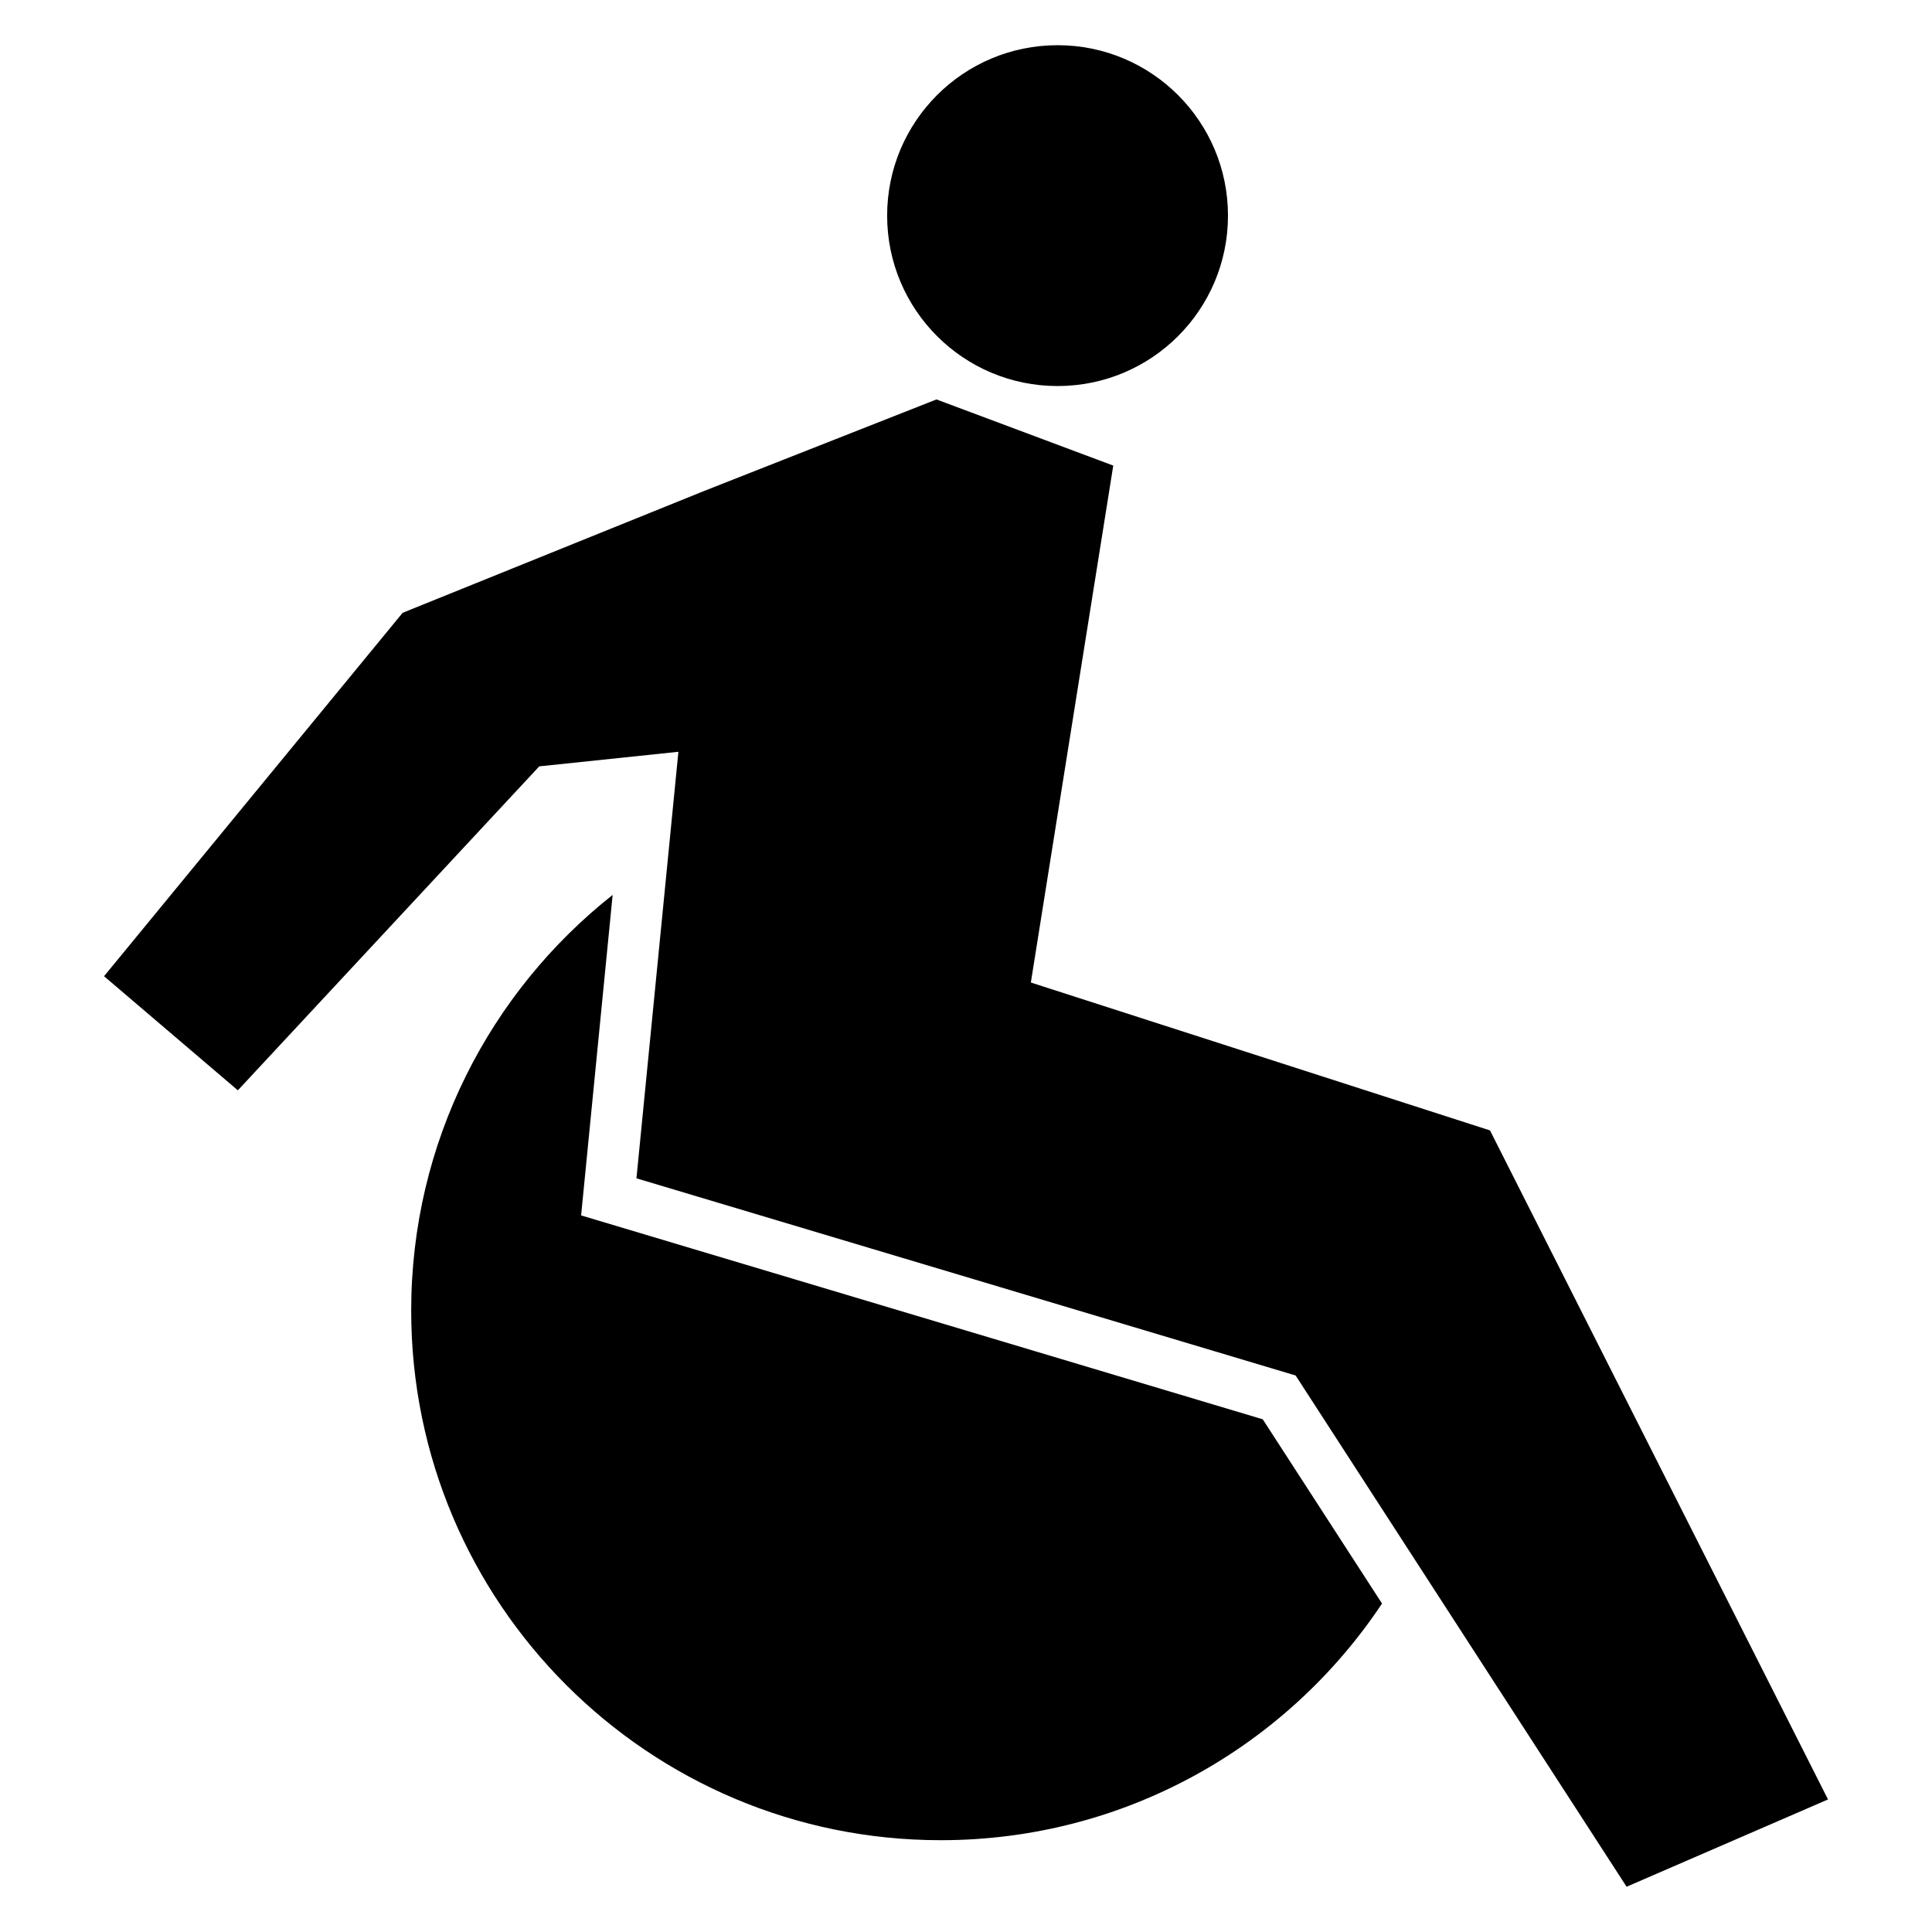
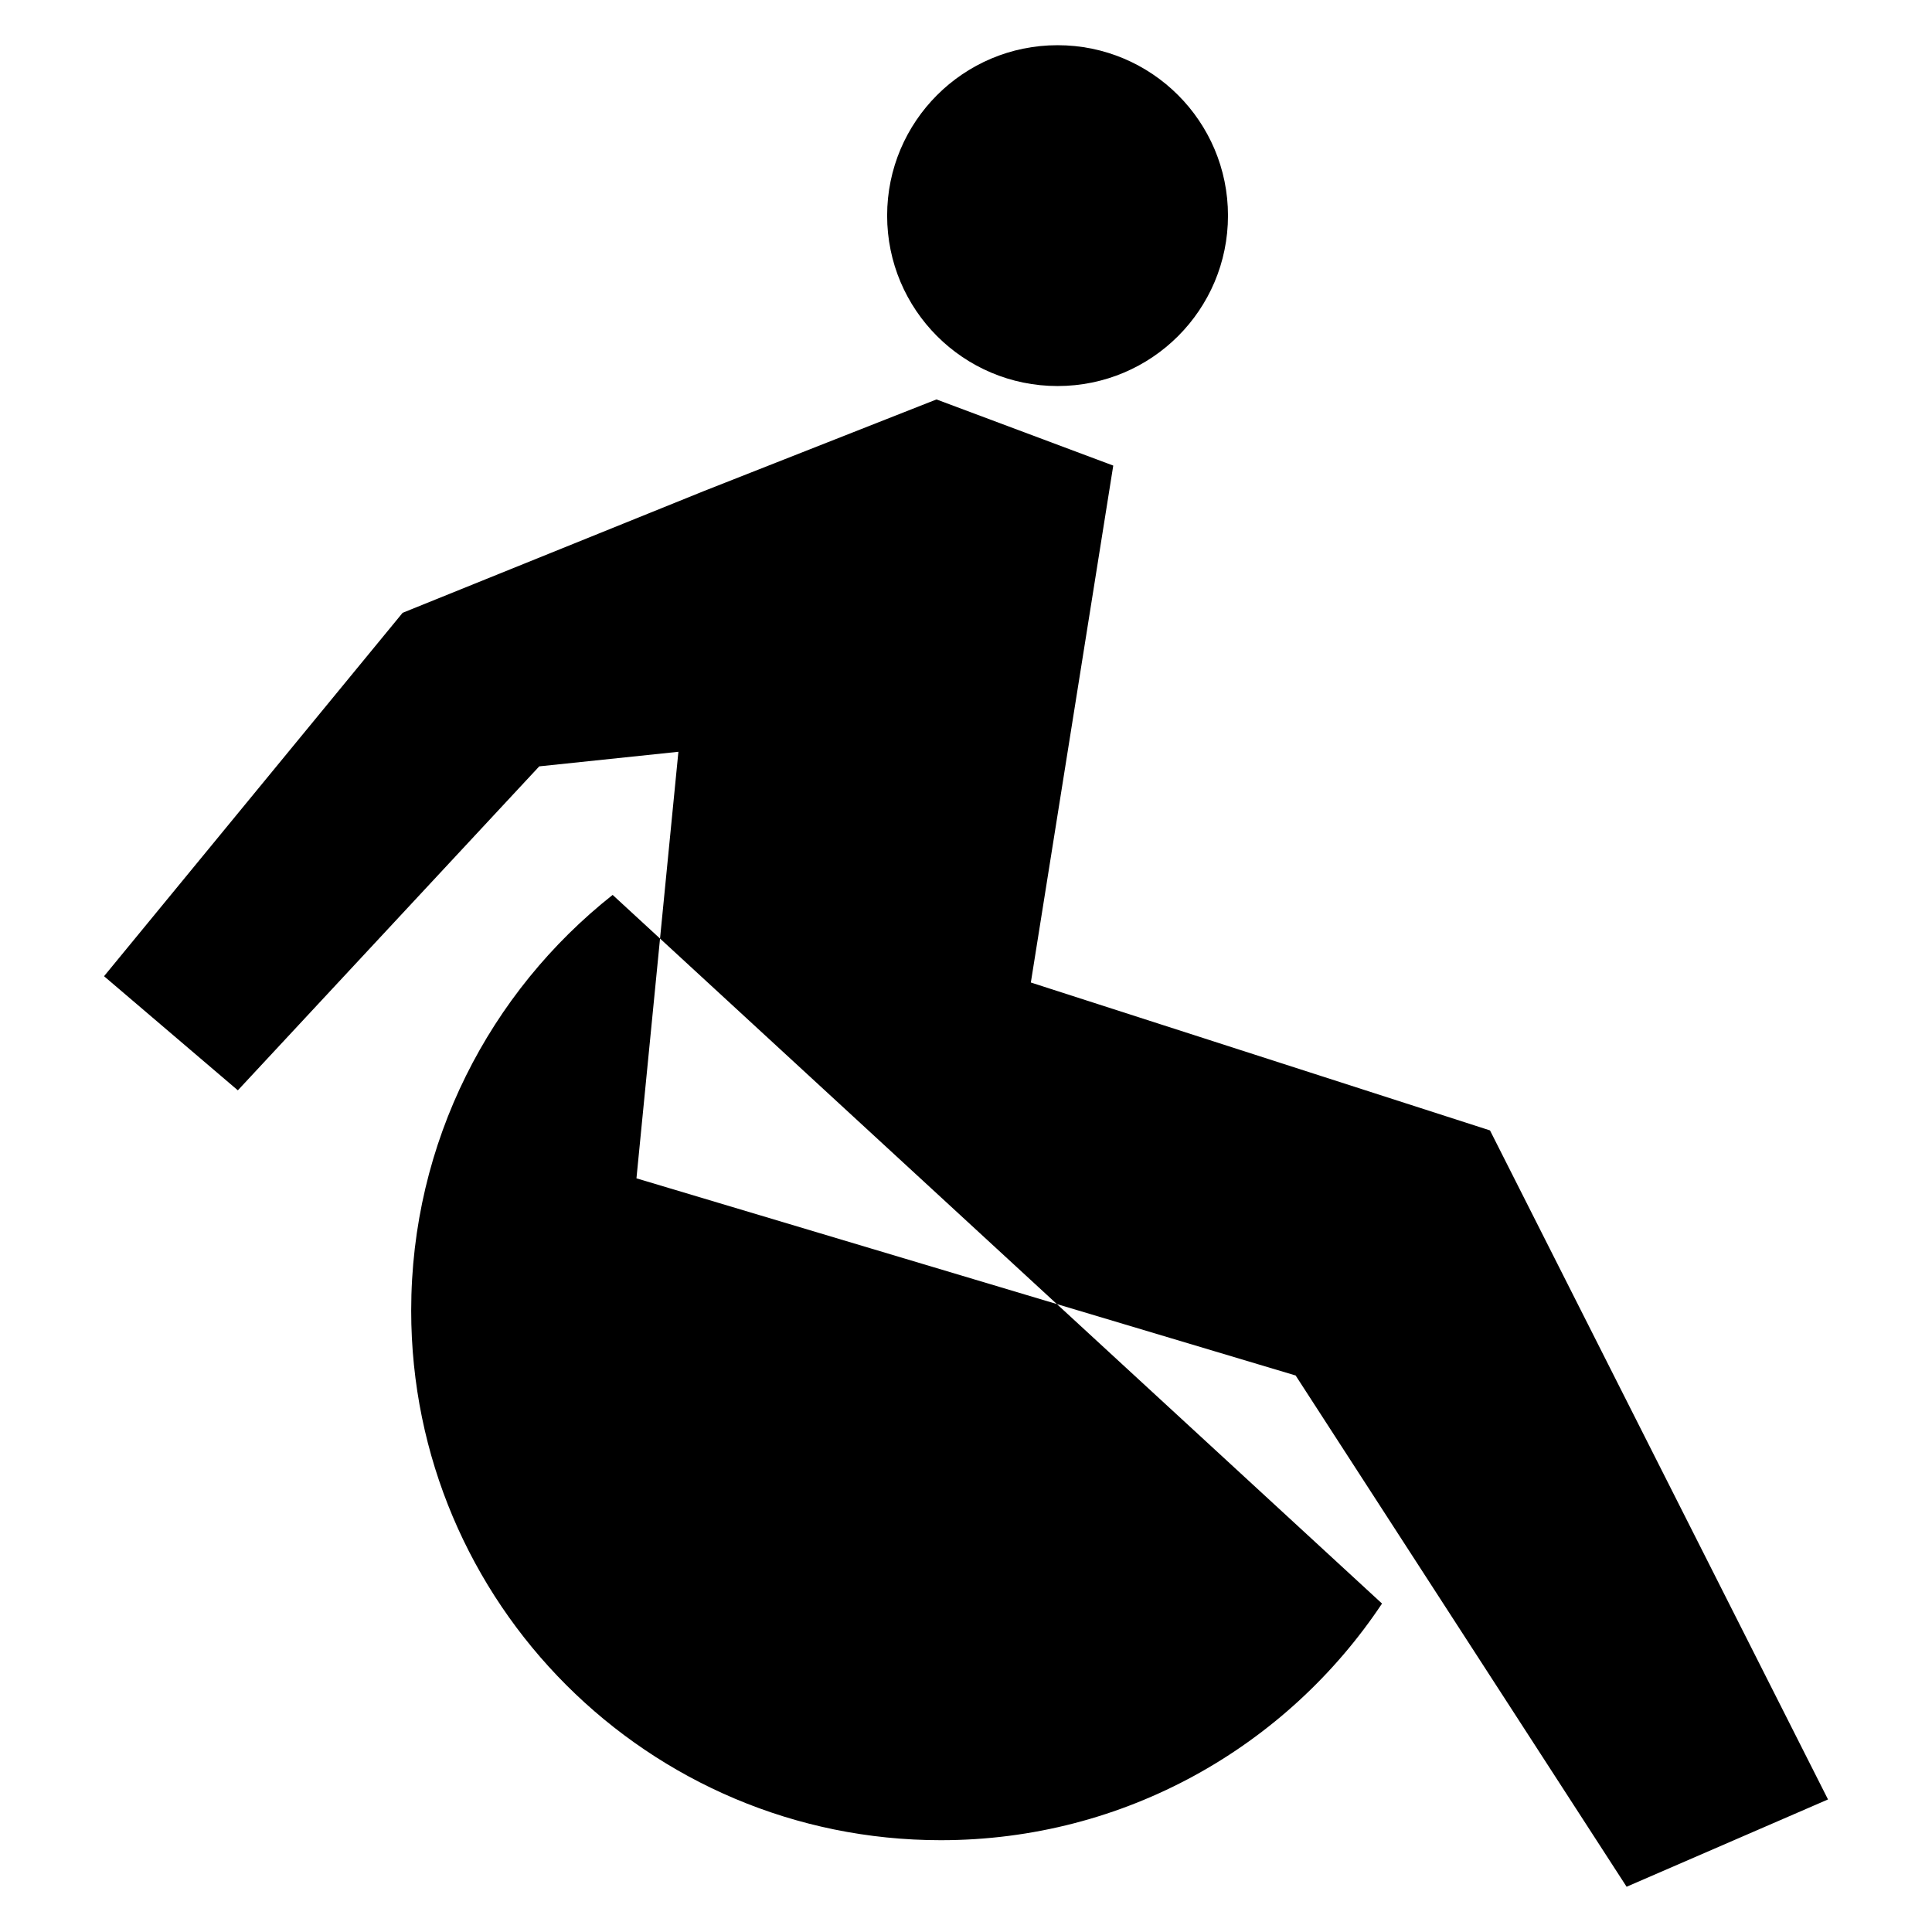
<svg xmlns="http://www.w3.org/2000/svg" fill="#000000" width="800px" height="800px" version="1.1" viewBox="144 144 512 512">
-   <path d="m510.25 568.96c-25.148 37.797-68.129 62.711-116.93 62.711-77.512 0-140.35-62.836-140.35-140.35 0-44.664 20.867-84.449 53.387-110.16l-8.355 84.938 180.64 54.031 31.609 48.824zm-179.67-294.84-79.879 32.281-79.129 96.305 35.461 30.242 79.875-85.855 36.875-3.863-11.117 113.04 174.69 52.25 87.711 135.49 53.375-23.137-89.578-177.3-121.68-39.195 21.84-136.99-46.848-17.531-61.59 24.262zm93.684-118.14c24.945 0 45.164 20.215 45.164 45.16 0 24.945-20.219 45.164-45.164 45.164-24.945 0-45.164-20.219-45.164-45.164 0-24.945 20.219-45.16 45.164-45.16z" fill-rule="evenodd" />
+   <path d="m510.25 568.96c-25.148 37.797-68.129 62.711-116.93 62.711-77.512 0-140.35-62.836-140.35-140.35 0-44.664 20.867-84.449 53.387-110.16zm-179.67-294.84-79.879 32.281-79.129 96.305 35.461 30.242 79.875-85.855 36.875-3.863-11.117 113.04 174.69 52.25 87.711 135.49 53.375-23.137-89.578-177.3-121.68-39.195 21.84-136.99-46.848-17.531-61.59 24.262zm93.684-118.14c24.945 0 45.164 20.215 45.164 45.16 0 24.945-20.219 45.164-45.164 45.164-24.945 0-45.164-20.219-45.164-45.164 0-24.945 20.219-45.16 45.164-45.16z" fill-rule="evenodd" />
</svg>